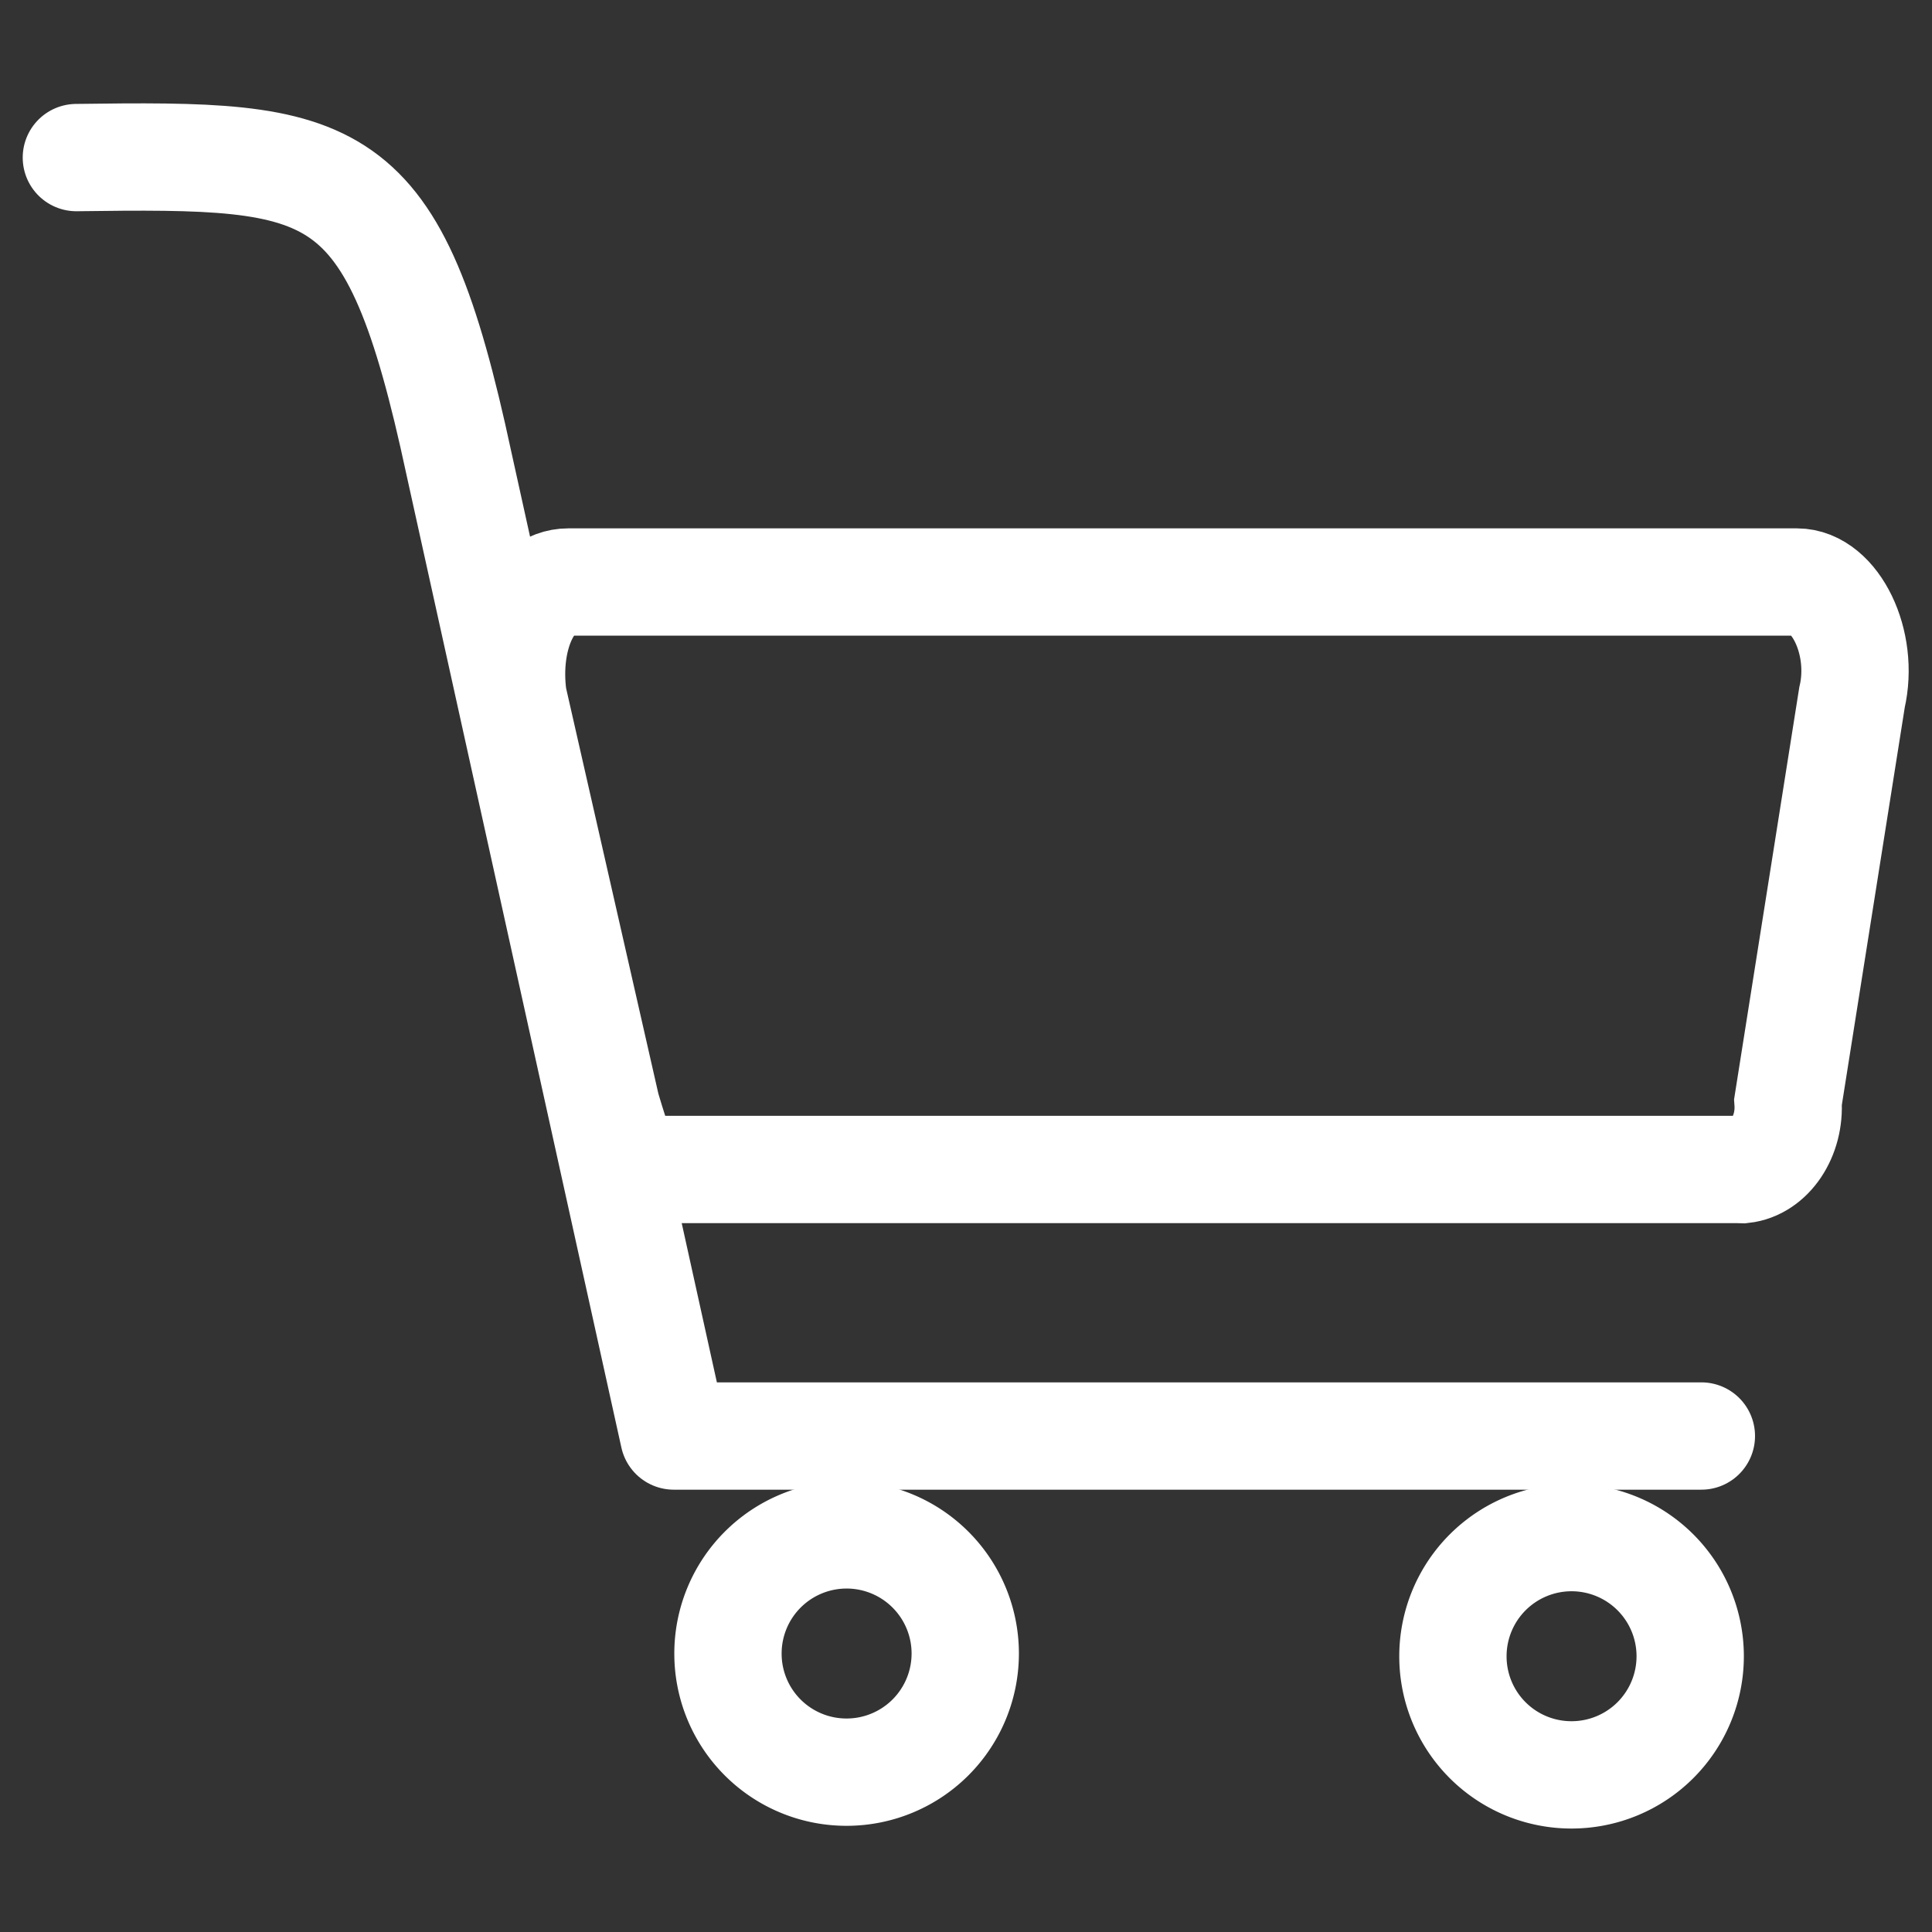
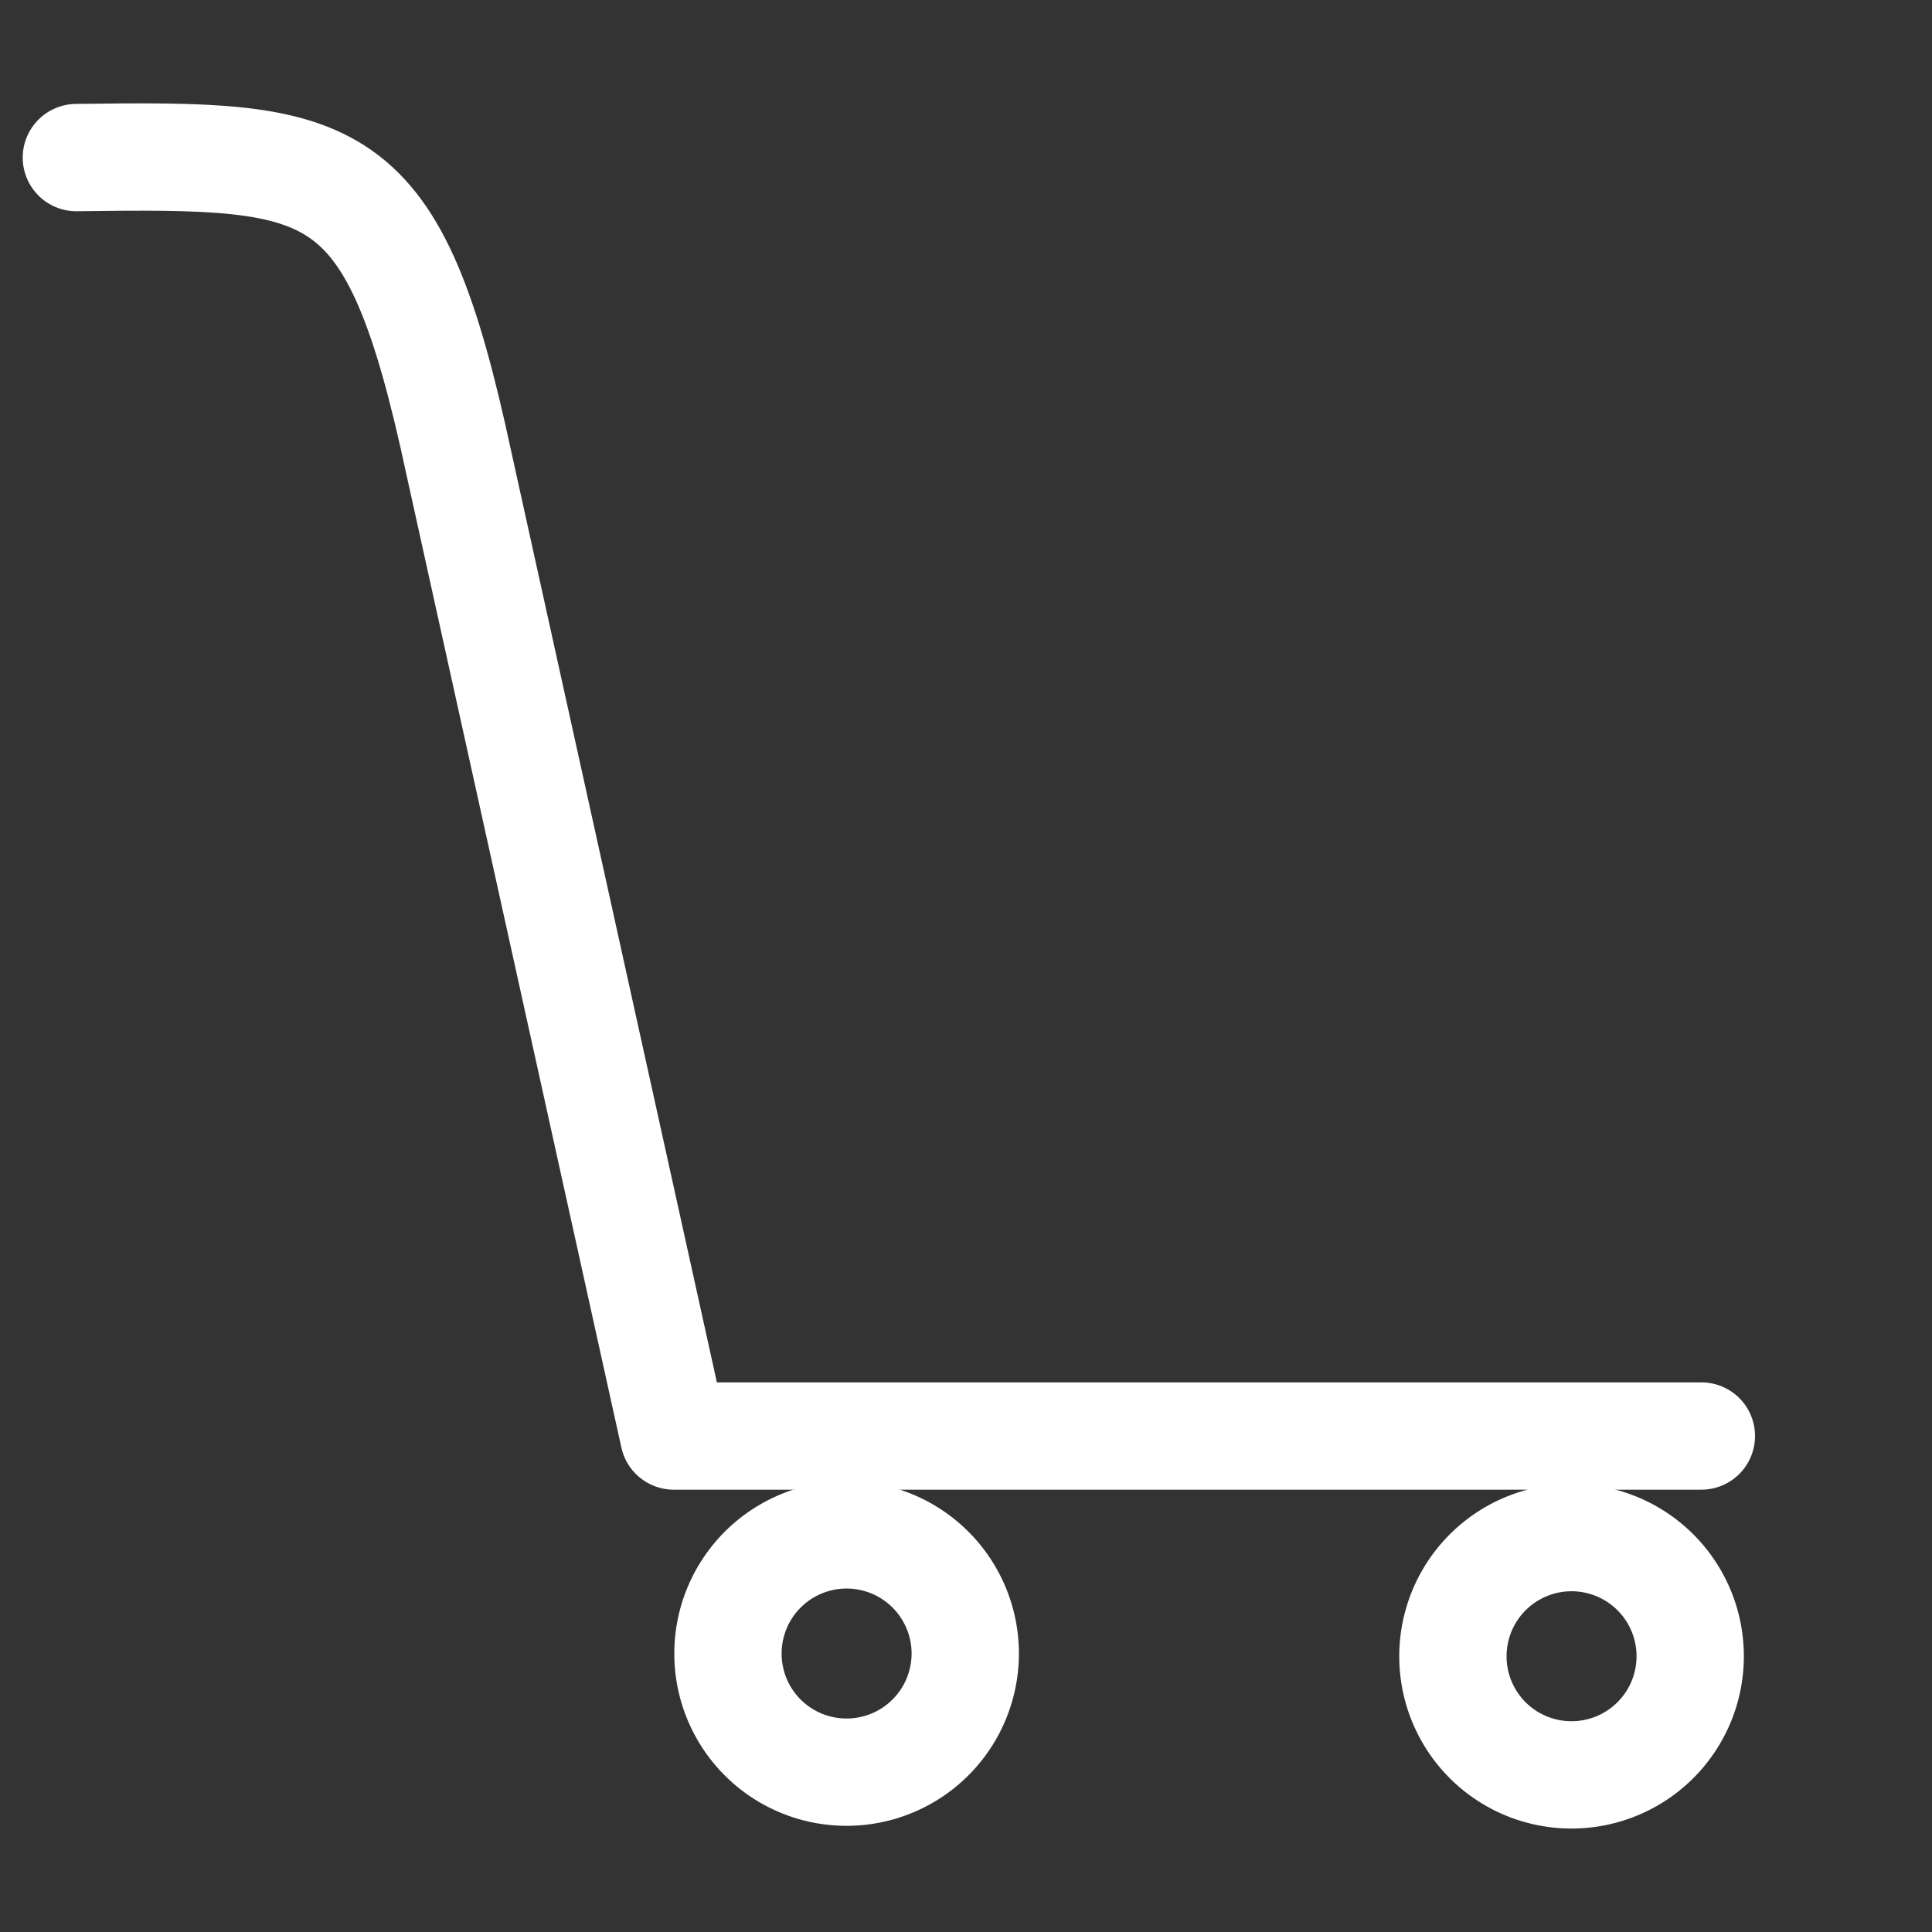
<svg xmlns="http://www.w3.org/2000/svg" viewBox="0 0 128 128">
  <rect x="0" y="0" width="128" height="128" fill="#333333" stroke="none" />
  <defs>
    <style>.a,.b{fill:none;stroke:#fff;stroke-linecap:round;stroke-width:7.11px;}.b{stroke-linejoin:round;}</style>
  </defs>
  <title>wide_card_2</title>
  <path class="a" d="M56.11,117.41a7.86,7.86,0,1,0-7.88-7.84,7.85,7.85,0,0,0,7.88,7.84Z" />
  <path class="a" d="M104.11,117.59a7.86,7.86,0,1,0-7.85-7.87v0A7.85,7.85,0,0,0,104.11,117.59Z" />
-   <path class="a" d="M115.08,77.48H43c-1.68,0-2-1.42-2.82-4.11L34,46.21c-.56-4.05,1.13-7.65,3.65-7.65h81.4c2.52,0,4.5,4,3.65,7.65L118.46,73c.16,2.28-1.2,4.29-3,4.49Z" />
  <path class="b" d="M5.06,10.44c17.33-.23,21,0,25.34,20.24L44.64,95.14h68.08" />
</svg>